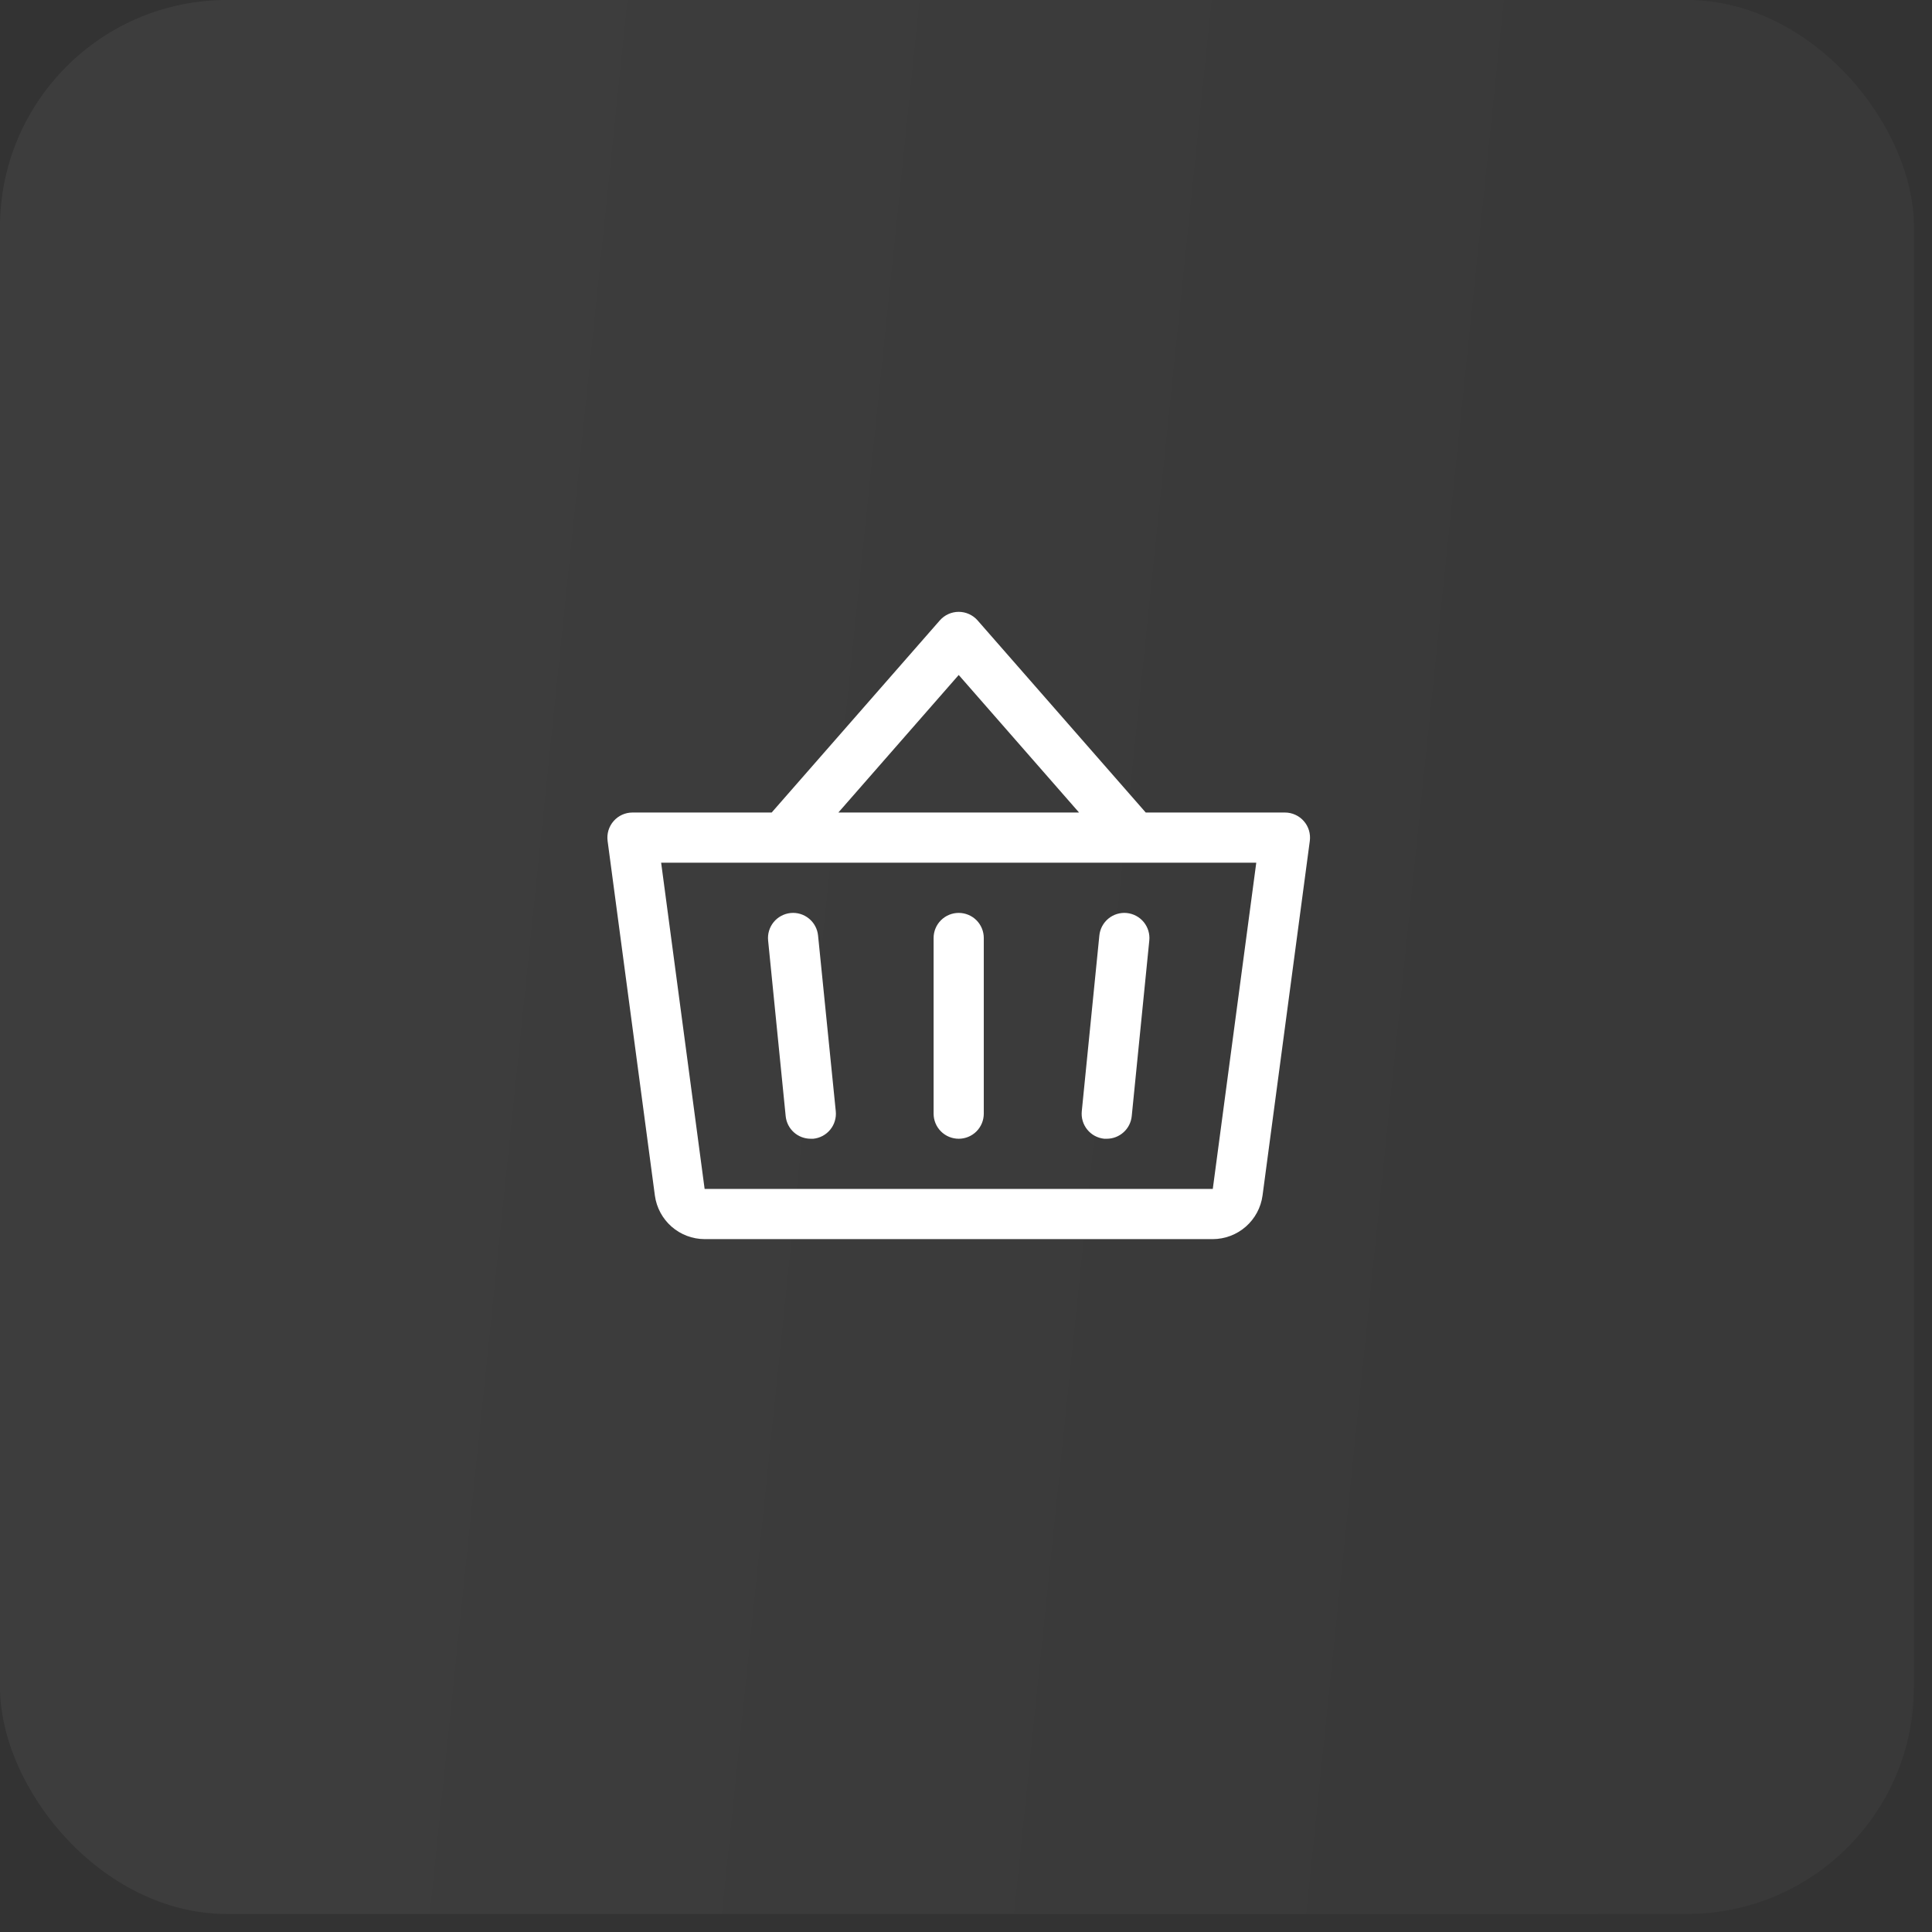
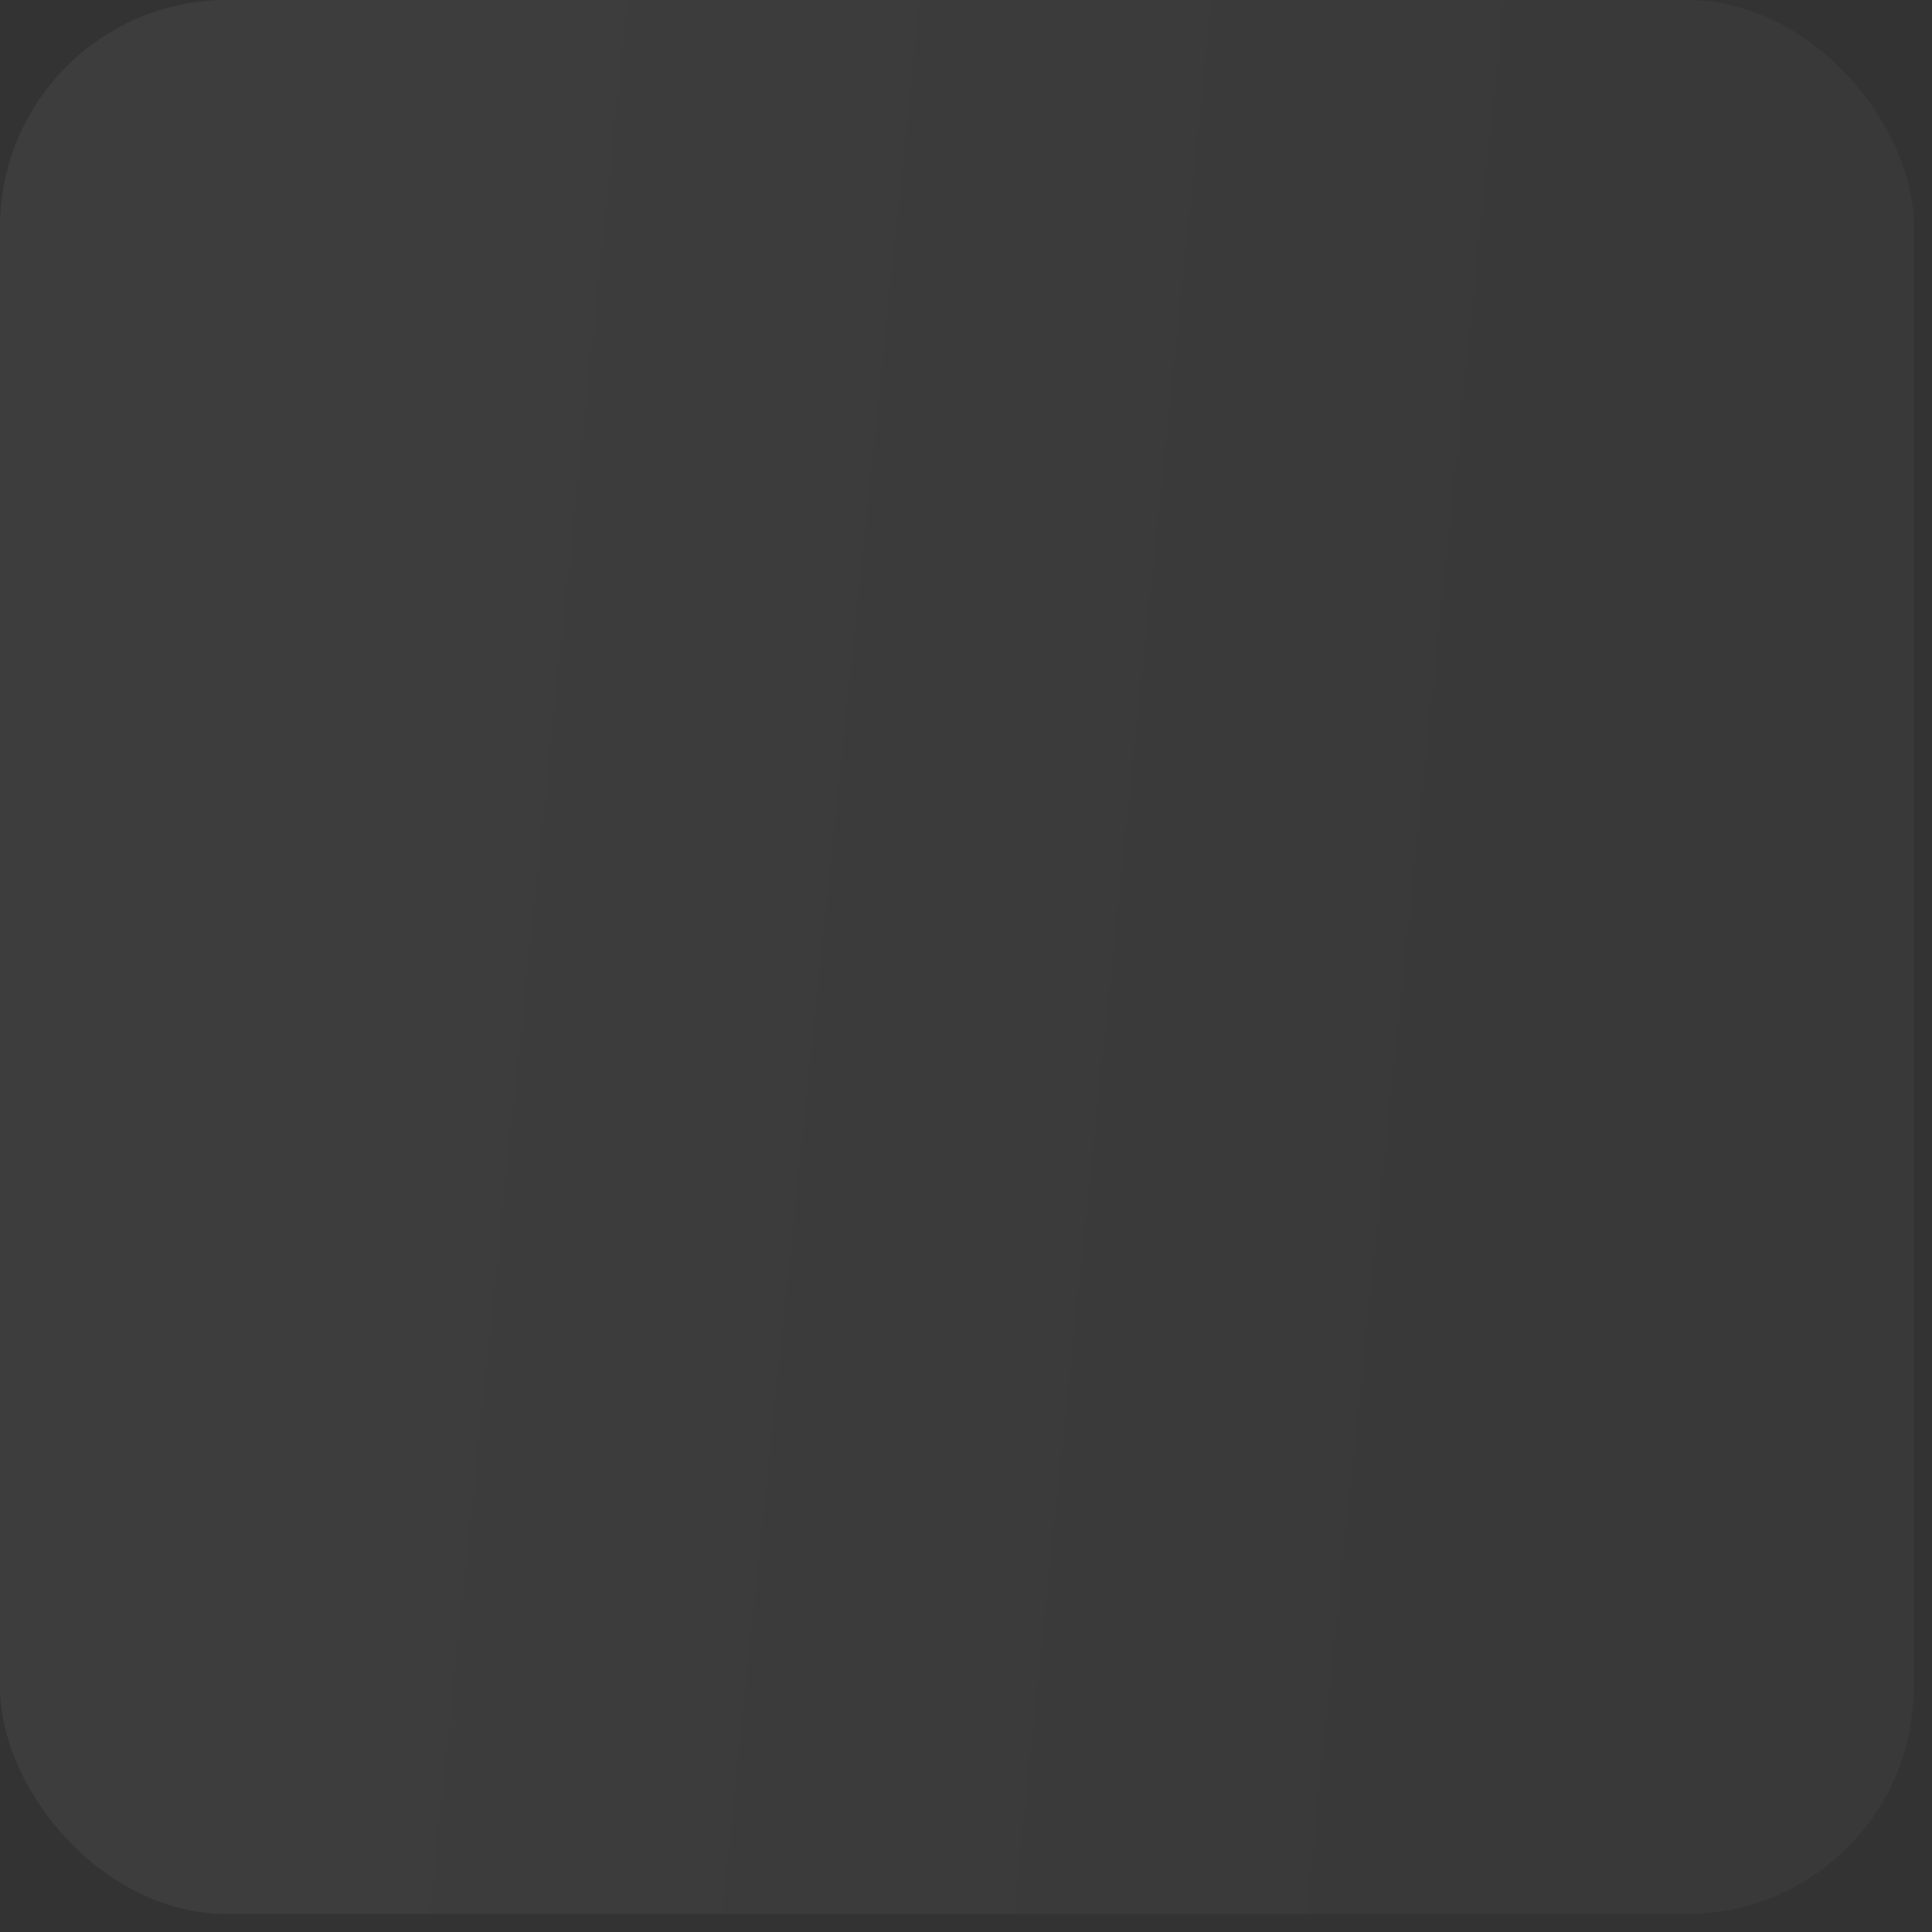
<svg xmlns="http://www.w3.org/2000/svg" fill="none" height="100%" overflow="visible" preserveAspectRatio="none" style="display: block;" viewBox="0 0 87 87" width="100%">
  <rect x="0" y="0" width="87" height="87" fill="#333333" stroke="none" />
  <g id="Frame 1000003471">
    <rect fill="url(#paint0_linear_0_13036)" fill-opacity="0.5" height="86.19" id="Rectangle 8648" opacity="0.1" rx="10.227" width="86.19" x="0" y="0" />
    <g id="Basket">
-       <path d="M44.301 42.239V50.149C44.301 50.449 44.182 50.736 43.971 50.948C43.759 51.16 43.471 51.279 43.172 51.279C42.872 51.279 42.584 51.16 42.372 50.948C42.16 50.736 42.041 50.449 42.041 50.149V42.239C42.041 41.939 42.16 41.652 42.372 41.44C42.584 41.228 42.872 41.109 43.172 41.109C43.471 41.109 43.759 41.228 43.971 41.44C44.182 41.652 44.301 41.939 44.301 42.239ZM49.505 42.126L48.714 50.036C48.699 50.184 48.712 50.334 48.755 50.477C48.797 50.619 48.867 50.752 48.961 50.868C49.055 50.983 49.171 51.079 49.302 51.15C49.434 51.22 49.577 51.264 49.725 51.279C49.764 51.281 49.802 51.281 49.84 51.279C50.12 51.279 50.39 51.174 50.597 50.986C50.805 50.799 50.935 50.54 50.963 50.262L51.754 42.352C51.784 42.054 51.694 41.756 51.505 41.524C51.315 41.292 51.041 41.145 50.742 41.114C50.444 41.084 50.146 41.174 49.914 41.364C49.682 41.554 49.535 41.828 49.505 42.126ZM36.838 42.126C36.808 41.828 36.661 41.554 36.428 41.364C36.197 41.174 35.899 41.084 35.6 41.114C35.302 41.145 35.028 41.292 34.838 41.524C34.649 41.756 34.559 42.054 34.589 42.352L35.38 50.262C35.408 50.542 35.539 50.801 35.748 50.989C35.957 51.177 36.229 51.28 36.51 51.279C36.548 51.281 36.586 51.281 36.624 51.279C36.772 51.264 36.915 51.22 37.046 51.15C37.177 51.08 37.292 50.985 37.386 50.87C37.48 50.755 37.551 50.623 37.593 50.48C37.636 50.338 37.651 50.189 37.636 50.042L36.838 42.126ZM58.982 37.868L56.853 53.838C56.779 54.38 56.511 54.877 56.099 55.238C55.688 55.598 55.16 55.797 54.613 55.799H31.73C31.183 55.797 30.655 55.598 30.243 55.238C29.832 54.877 29.564 54.38 29.49 53.838L27.361 37.868C27.34 37.709 27.353 37.547 27.399 37.392C27.446 37.238 27.525 37.096 27.631 36.975C27.737 36.853 27.868 36.756 28.014 36.69C28.161 36.623 28.32 36.589 28.481 36.589H34.749L42.324 27.934C42.43 27.814 42.56 27.718 42.706 27.652C42.853 27.586 43.011 27.552 43.172 27.552C43.332 27.552 43.49 27.586 43.636 27.652C43.782 27.718 43.913 27.814 44.019 27.934L51.594 36.589H57.862C58.023 36.589 58.182 36.623 58.328 36.69C58.475 36.756 58.606 36.853 58.712 36.975C58.818 37.096 58.897 37.238 58.944 37.392C58.99 37.547 59.003 37.709 58.982 37.868ZM37.752 36.589H48.591L43.172 30.395L37.752 36.589ZM56.571 38.849H29.772L31.73 53.539H54.613L56.571 38.849Z" fill="white" id="Vector" />
-     </g>
+       </g>
  </g>
  <defs>
    <linearGradient gradientUnits="userSpaceOnUse" id="paint0_linear_0_13036" x1="11.79" x2="94.815" y1="0" y2="8.575">
      <stop stop-color="white" />
      <stop offset="1" stop-color="white" stop-opacity="0.5" />
    </linearGradient>
  </defs>
</svg>